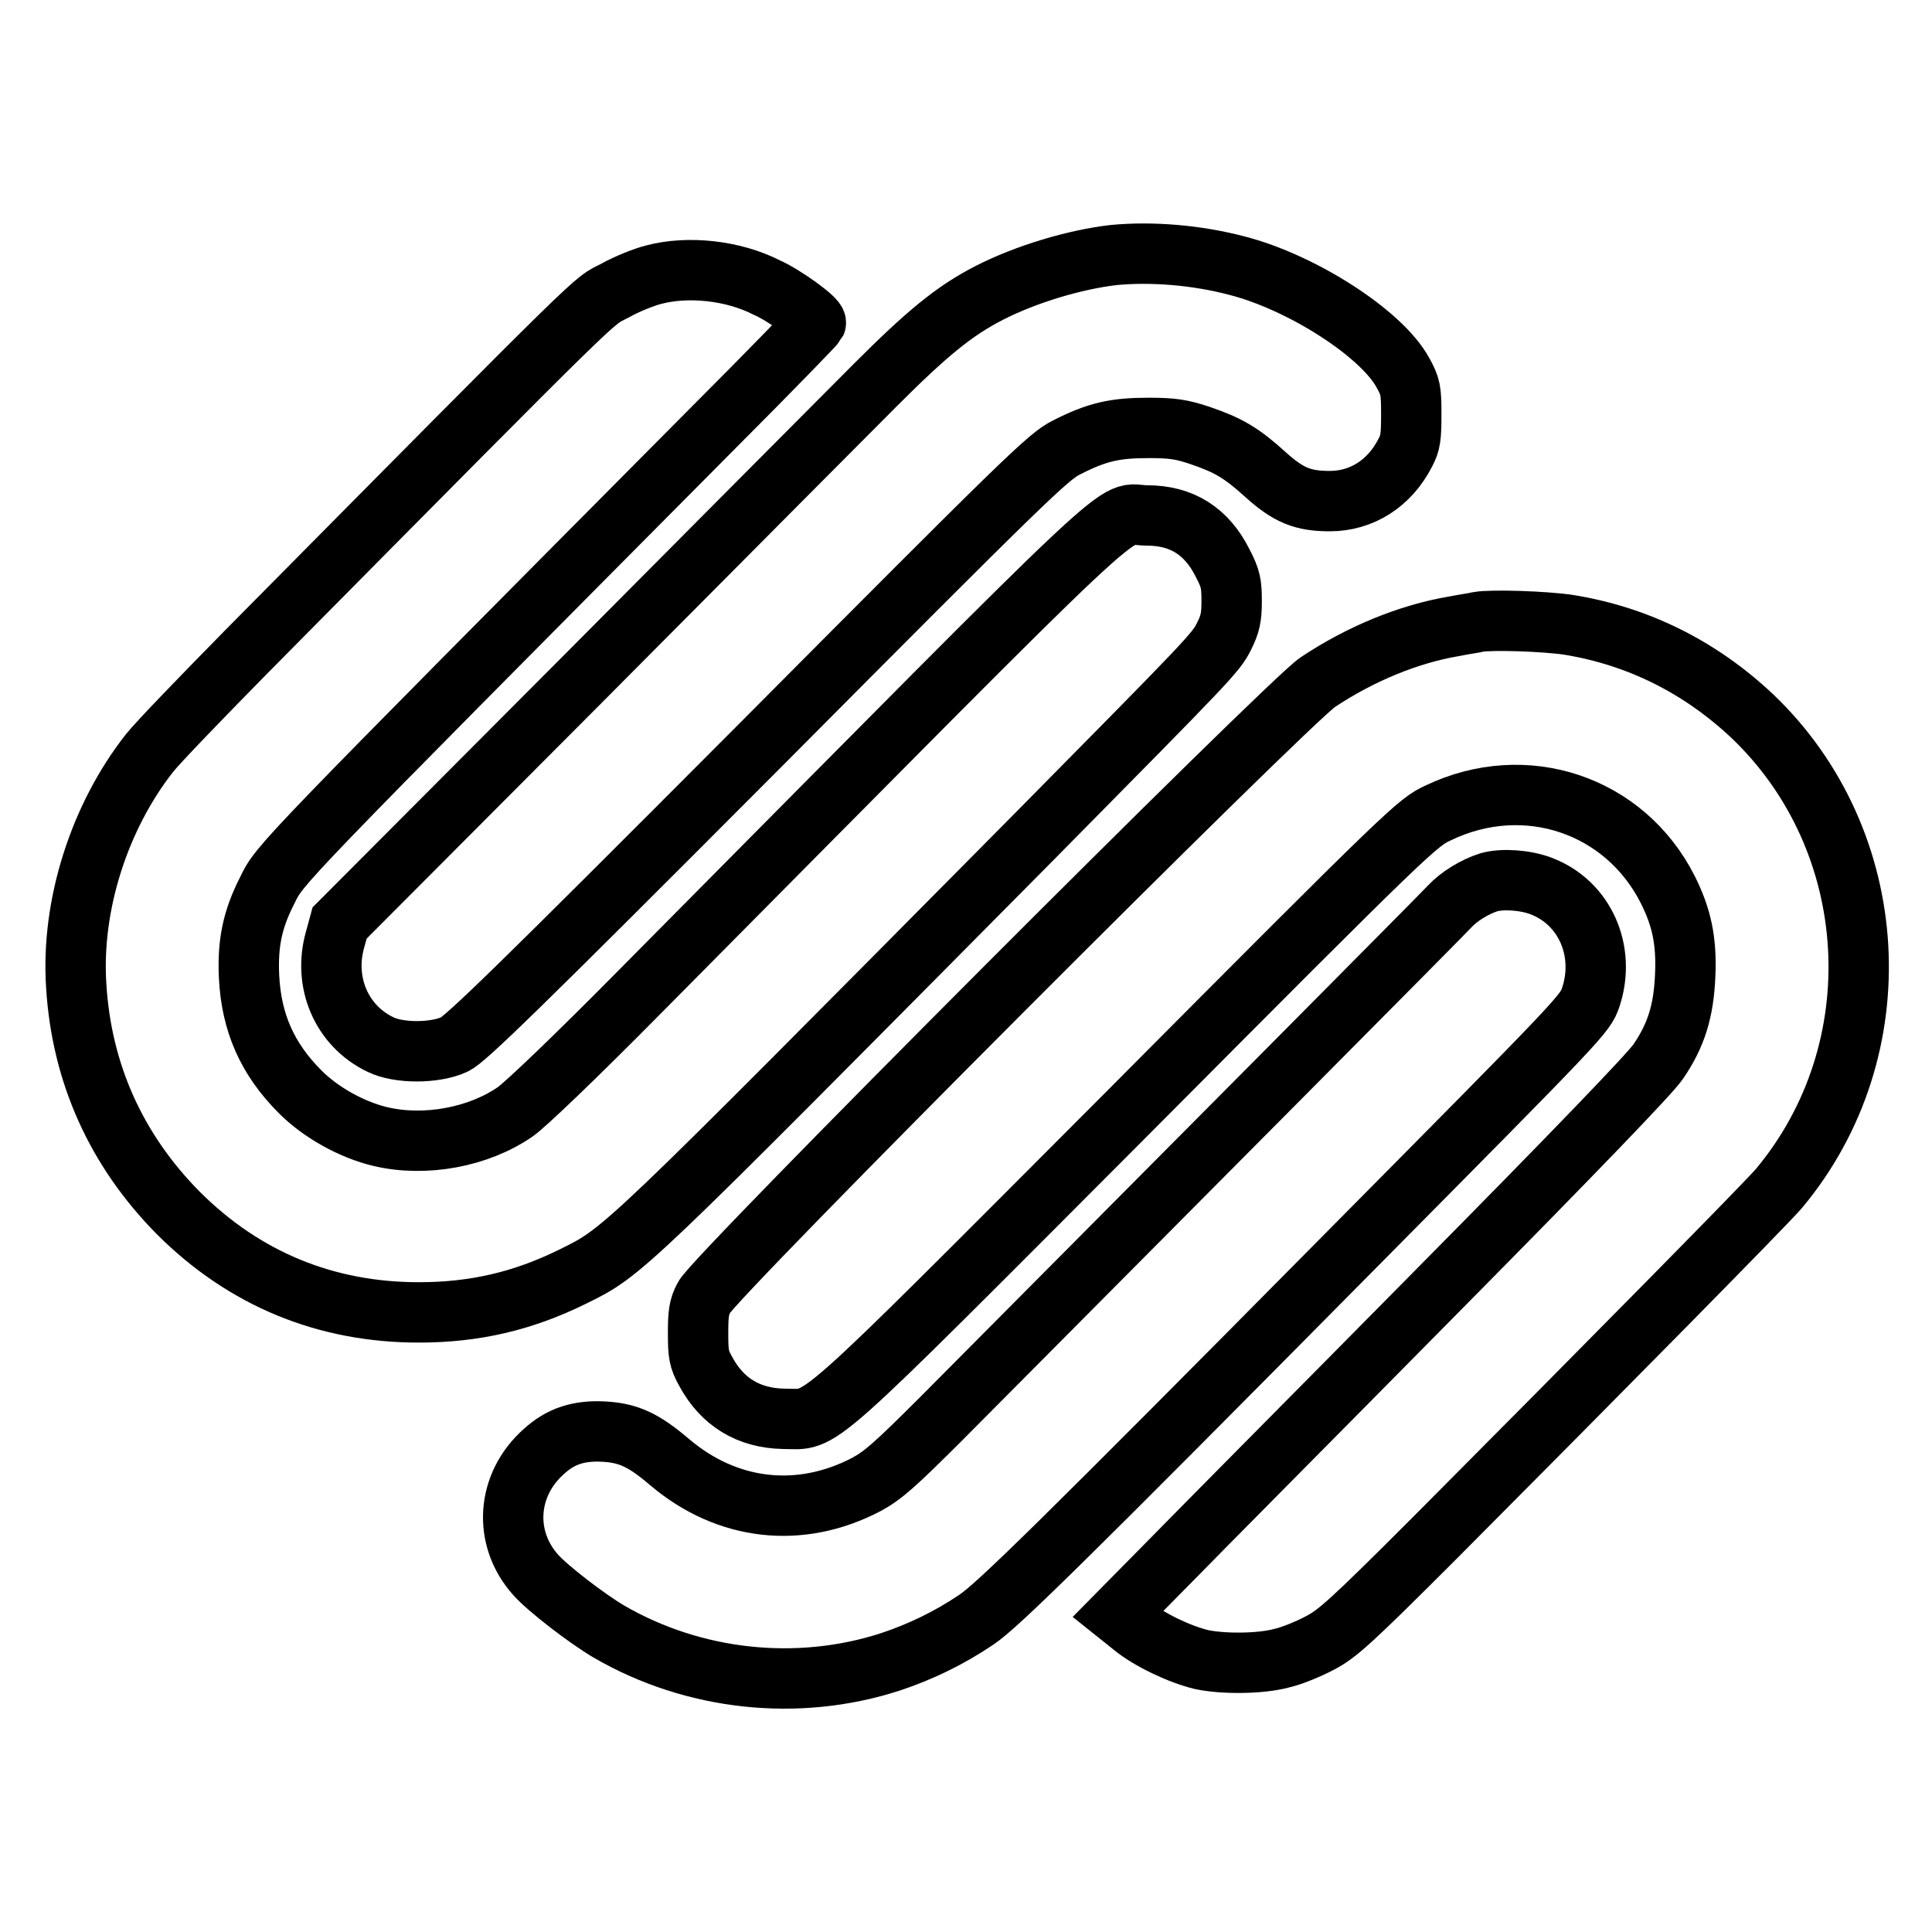
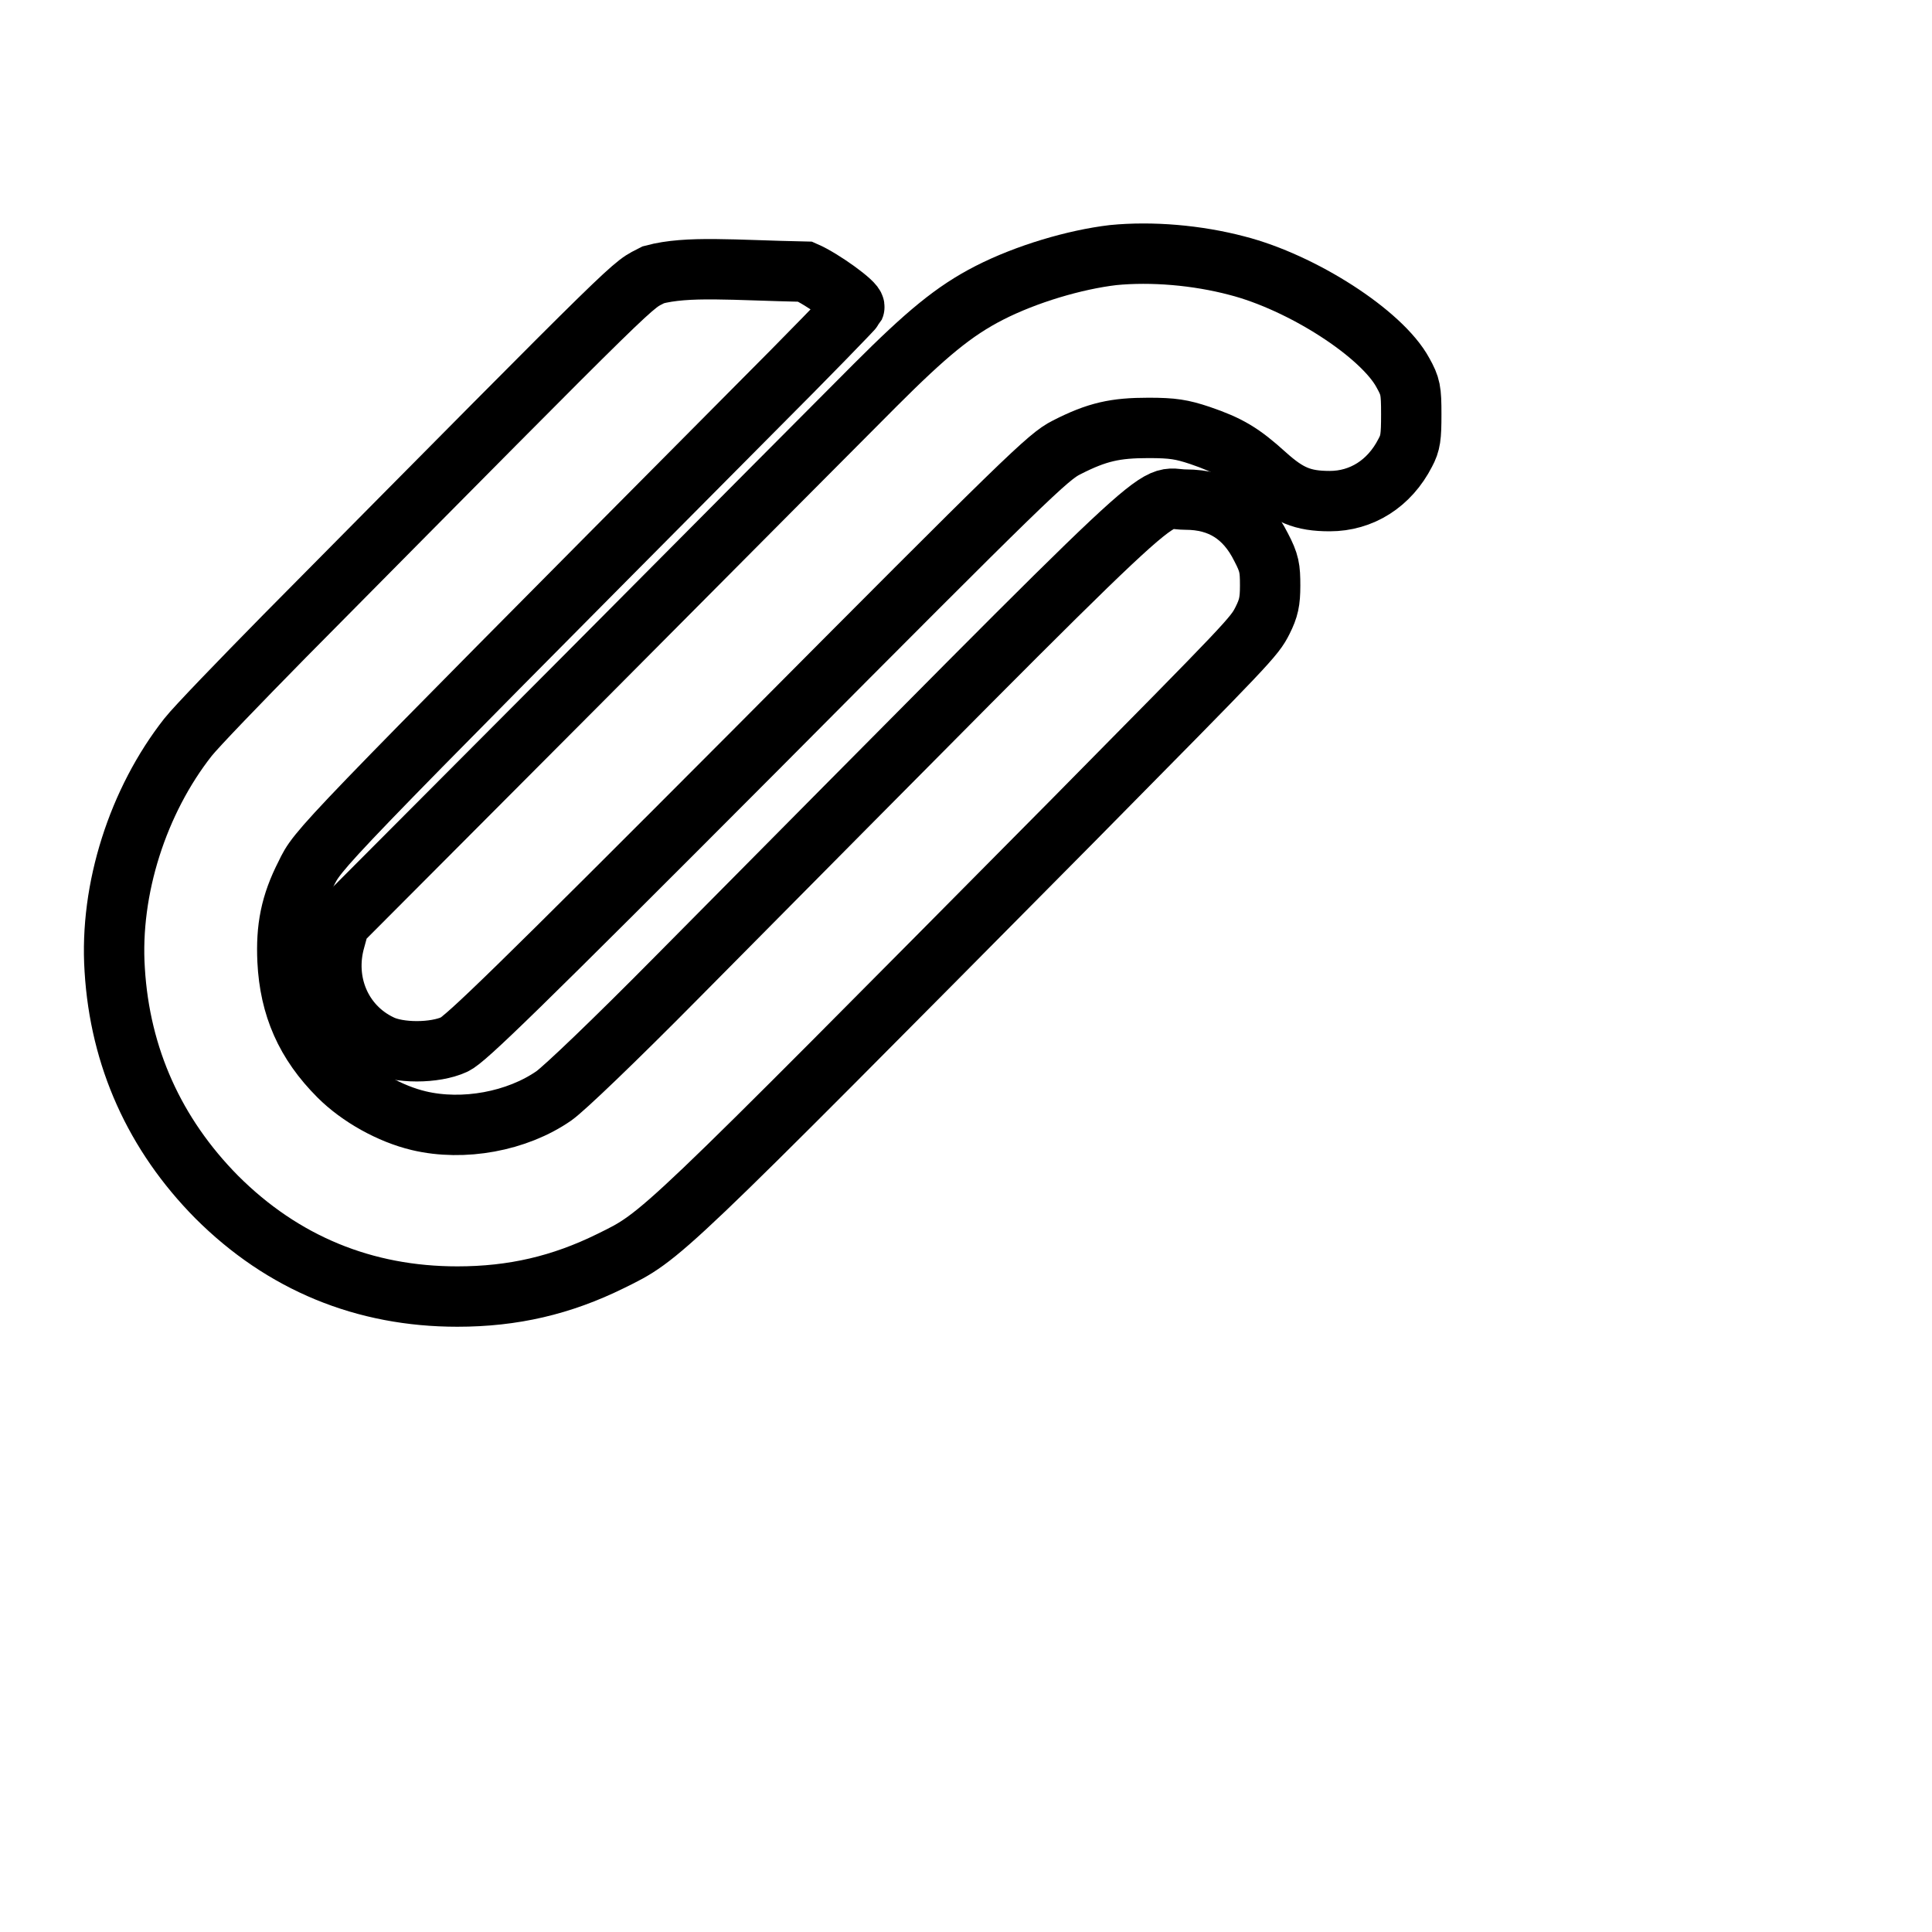
<svg xmlns="http://www.w3.org/2000/svg" version="1.1" x="0px" y="0px" viewBox="0 0 256 256" enable-background="new 0 0 256 256" xml:space="preserve">
  <g>
    <g>
      <g>
        <path stroke-width="8" fill-opacity="0" stroke="#000000" d="M147.5,33.8c-5.1,0.6-11.5,2.5-16.4,5c-4.7,2.4-8.4,5.5-15.1,12.2c-3.5,3.5-20.8,20.9-38.6,38.8L45,122.3l-0.6,2.2c-1.6,5.6,0.8,11.4,6,13.9c2.4,1.2,7.2,1.2,9.8,0c1.5-0.7,8.1-7.1,40.2-39.3c35.7-35.9,38.5-38.6,40.9-39.8c4.1-2.1,6.5-2.6,10.9-2.6c3.2,0,4.4,0.2,6.8,1c3.8,1.3,5.5,2.3,8.7,5.2c3,2.7,4.9,3.5,8.5,3.5c4.2,0,7.9-2.3,10-6.4c0.7-1.3,0.8-2.1,0.8-5.1c0-3.2-0.1-3.7-1.1-5.5c-2.8-5.2-13.4-12-22-14.2C158.6,33.8,152.6,33.3,147.5,33.8z" />
-         <path stroke-width="8" fill-opacity="0" stroke="#000000" d="M86.6,36.4c-1.2,0.3-3.5,1.2-5.1,2.1c-3.2,1.7,0.2-1.7-48.9,47.9c-5.9,6-11.7,12-12.8,13.4c-6.6,8.4-10.4,20.1-9.7,30.8c0.7,11.6,5.3,21.8,13.5,30.1c8.8,8.8,19.6,13.2,31.9,13.2c7.4,0,13.8-1.5,20.3-4.7c6.9-3.4,5.9-2.5,61.3-58.4c23.4-23.7,24-24.3,25.1-26.5c0.8-1.6,1-2.5,1-4.6c0-2.3-0.1-3-1.2-5.1c-2.1-4.2-5.4-6.3-10-6.3c-5.1,0,1.1-5.8-67.3,63.2c-8.5,8.6-15,14.8-16.4,15.8c-4.9,3.4-12,4.7-17.9,3.3c-3.8-0.9-7.9-3.2-10.6-5.9c-4.4-4.4-6.5-9.2-6.8-15.3c-0.2-4.3,0.4-7.5,2.4-11.4c1.7-3.5,0.9-2.7,59.3-61.5c7.3-7.3,13.3-13.5,13.4-13.7c0.2-0.5-4.2-3.7-6.5-4.7C97.1,35.8,91.1,35.2,86.6,36.4z" />
-         <path stroke-width="8" fill-opacity="0" stroke="#000000" d="M195.9,82.4c-0.3,0.1-1.8,0.3-3.3,0.6c-5.9,1-12.3,3.6-18,7.4c-3.9,2.6-80.1,78.9-81.3,81.5c-0.7,1.3-0.8,2.2-0.8,4.8c0,2.7,0.1,3.4,1,5c2.2,4.1,5.7,6.2,10.3,6.3c5.5,0,2.5,2.7,45.6-40.5c37.7-37.9,38.4-38.5,41.2-39.8c11.5-5.5,24.7-1.1,30.4,10.2c1.8,3.6,2.5,6.7,2.3,11.3c-0.2,4.8-1.2,8-3.6,11.5c-1.1,1.6-11.1,12-29.3,30.4c-15.2,15.4-31,31.3-35,35.4l-7.3,7.4l2,1.6c2.2,1.8,6.2,3.7,9.1,4.4c2.8,0.6,7.8,0.6,10.7-0.2c1.3-0.3,3.5-1.2,5-2c2.3-1.2,4-2.7,15.2-13.9c22.4-22.5,43.9-44.3,45.6-46.3c15.4-18.4,13.8-46.1-3.5-62.6c-6.9-6.5-15.1-10.6-24.3-12.1C204.6,82.3,197.6,82.1,195.9,82.4z" />
-         <path stroke-width="8" fill-opacity="0" stroke="#000000" d="M197.3,116.9c-1.9,0.6-4,1.9-5.2,3.2c-1,1.1-33.2,33.5-67.3,67.8c-6.3,6.3-7.8,7.6-10,8.8c-8.8,4.6-18.4,3.5-26-2.9c-3.5-3-5.5-3.9-8.7-4.1c-3.4-0.2-5.8,0.6-8,2.6c-5,4.4-5.5,11.5-1.1,16.4c1.6,1.8,6.8,5.8,9.7,7.5c11.2,6.5,25,8,37.3,4c3.9-1.3,7.7-3.1,11.4-5.6c2.8-1.9,11-9.9,48.9-48.2c31.8-32.1,31.7-32,32.5-34.3c2-6.1-0.8-12.5-6.6-14.7C202.1,116.6,199.1,116.4,197.3,116.9z" />
+         <path stroke-width="8" fill-opacity="0" stroke="#000000" d="M86.6,36.4c-3.2,1.7,0.2-1.7-48.9,47.9c-5.9,6-11.7,12-12.8,13.4c-6.6,8.4-10.4,20.1-9.7,30.8c0.7,11.6,5.3,21.8,13.5,30.1c8.8,8.8,19.6,13.2,31.9,13.2c7.4,0,13.8-1.5,20.3-4.7c6.9-3.4,5.9-2.5,61.3-58.4c23.4-23.7,24-24.3,25.1-26.5c0.8-1.6,1-2.5,1-4.6c0-2.3-0.1-3-1.2-5.1c-2.1-4.2-5.4-6.3-10-6.3c-5.1,0,1.1-5.8-67.3,63.2c-8.5,8.6-15,14.8-16.4,15.8c-4.9,3.4-12,4.7-17.9,3.3c-3.8-0.9-7.9-3.2-10.6-5.9c-4.4-4.4-6.5-9.2-6.8-15.3c-0.2-4.3,0.4-7.5,2.4-11.4c1.7-3.5,0.9-2.7,59.3-61.5c7.3-7.3,13.3-13.5,13.4-13.7c0.2-0.5-4.2-3.7-6.5-4.7C97.1,35.8,91.1,35.2,86.6,36.4z" />
      </g>
    </g>
  </g>
</svg>